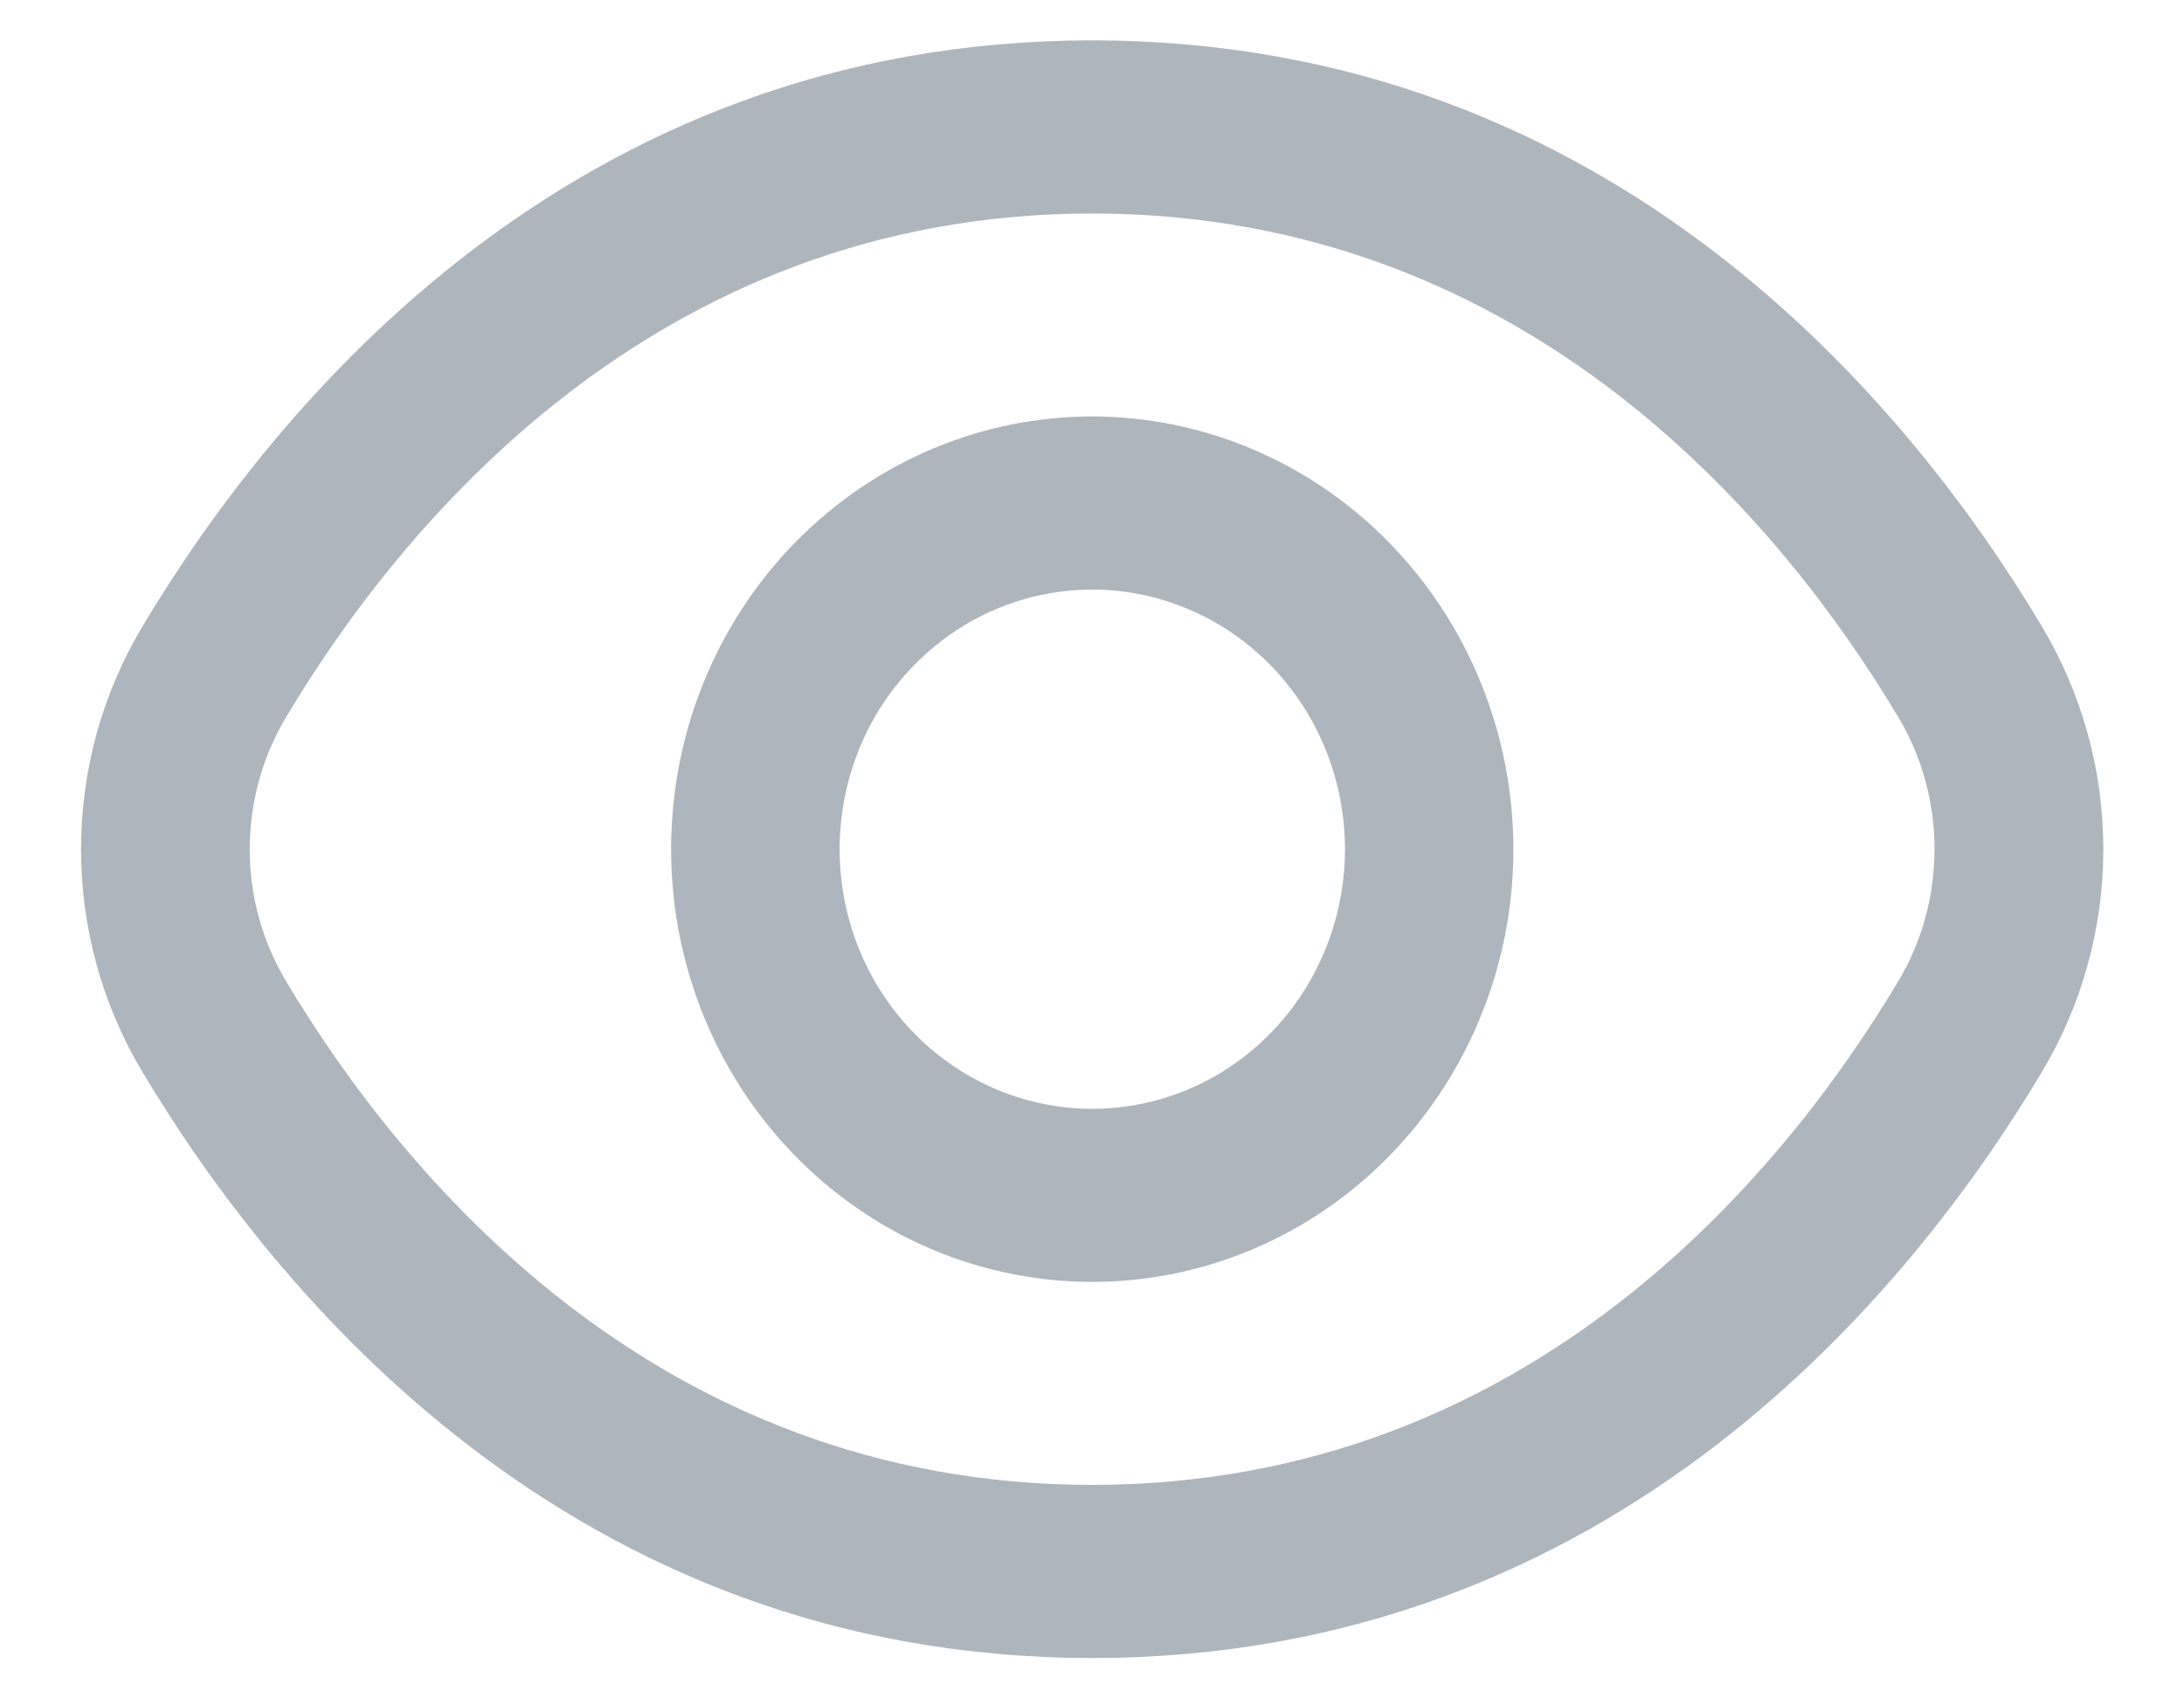
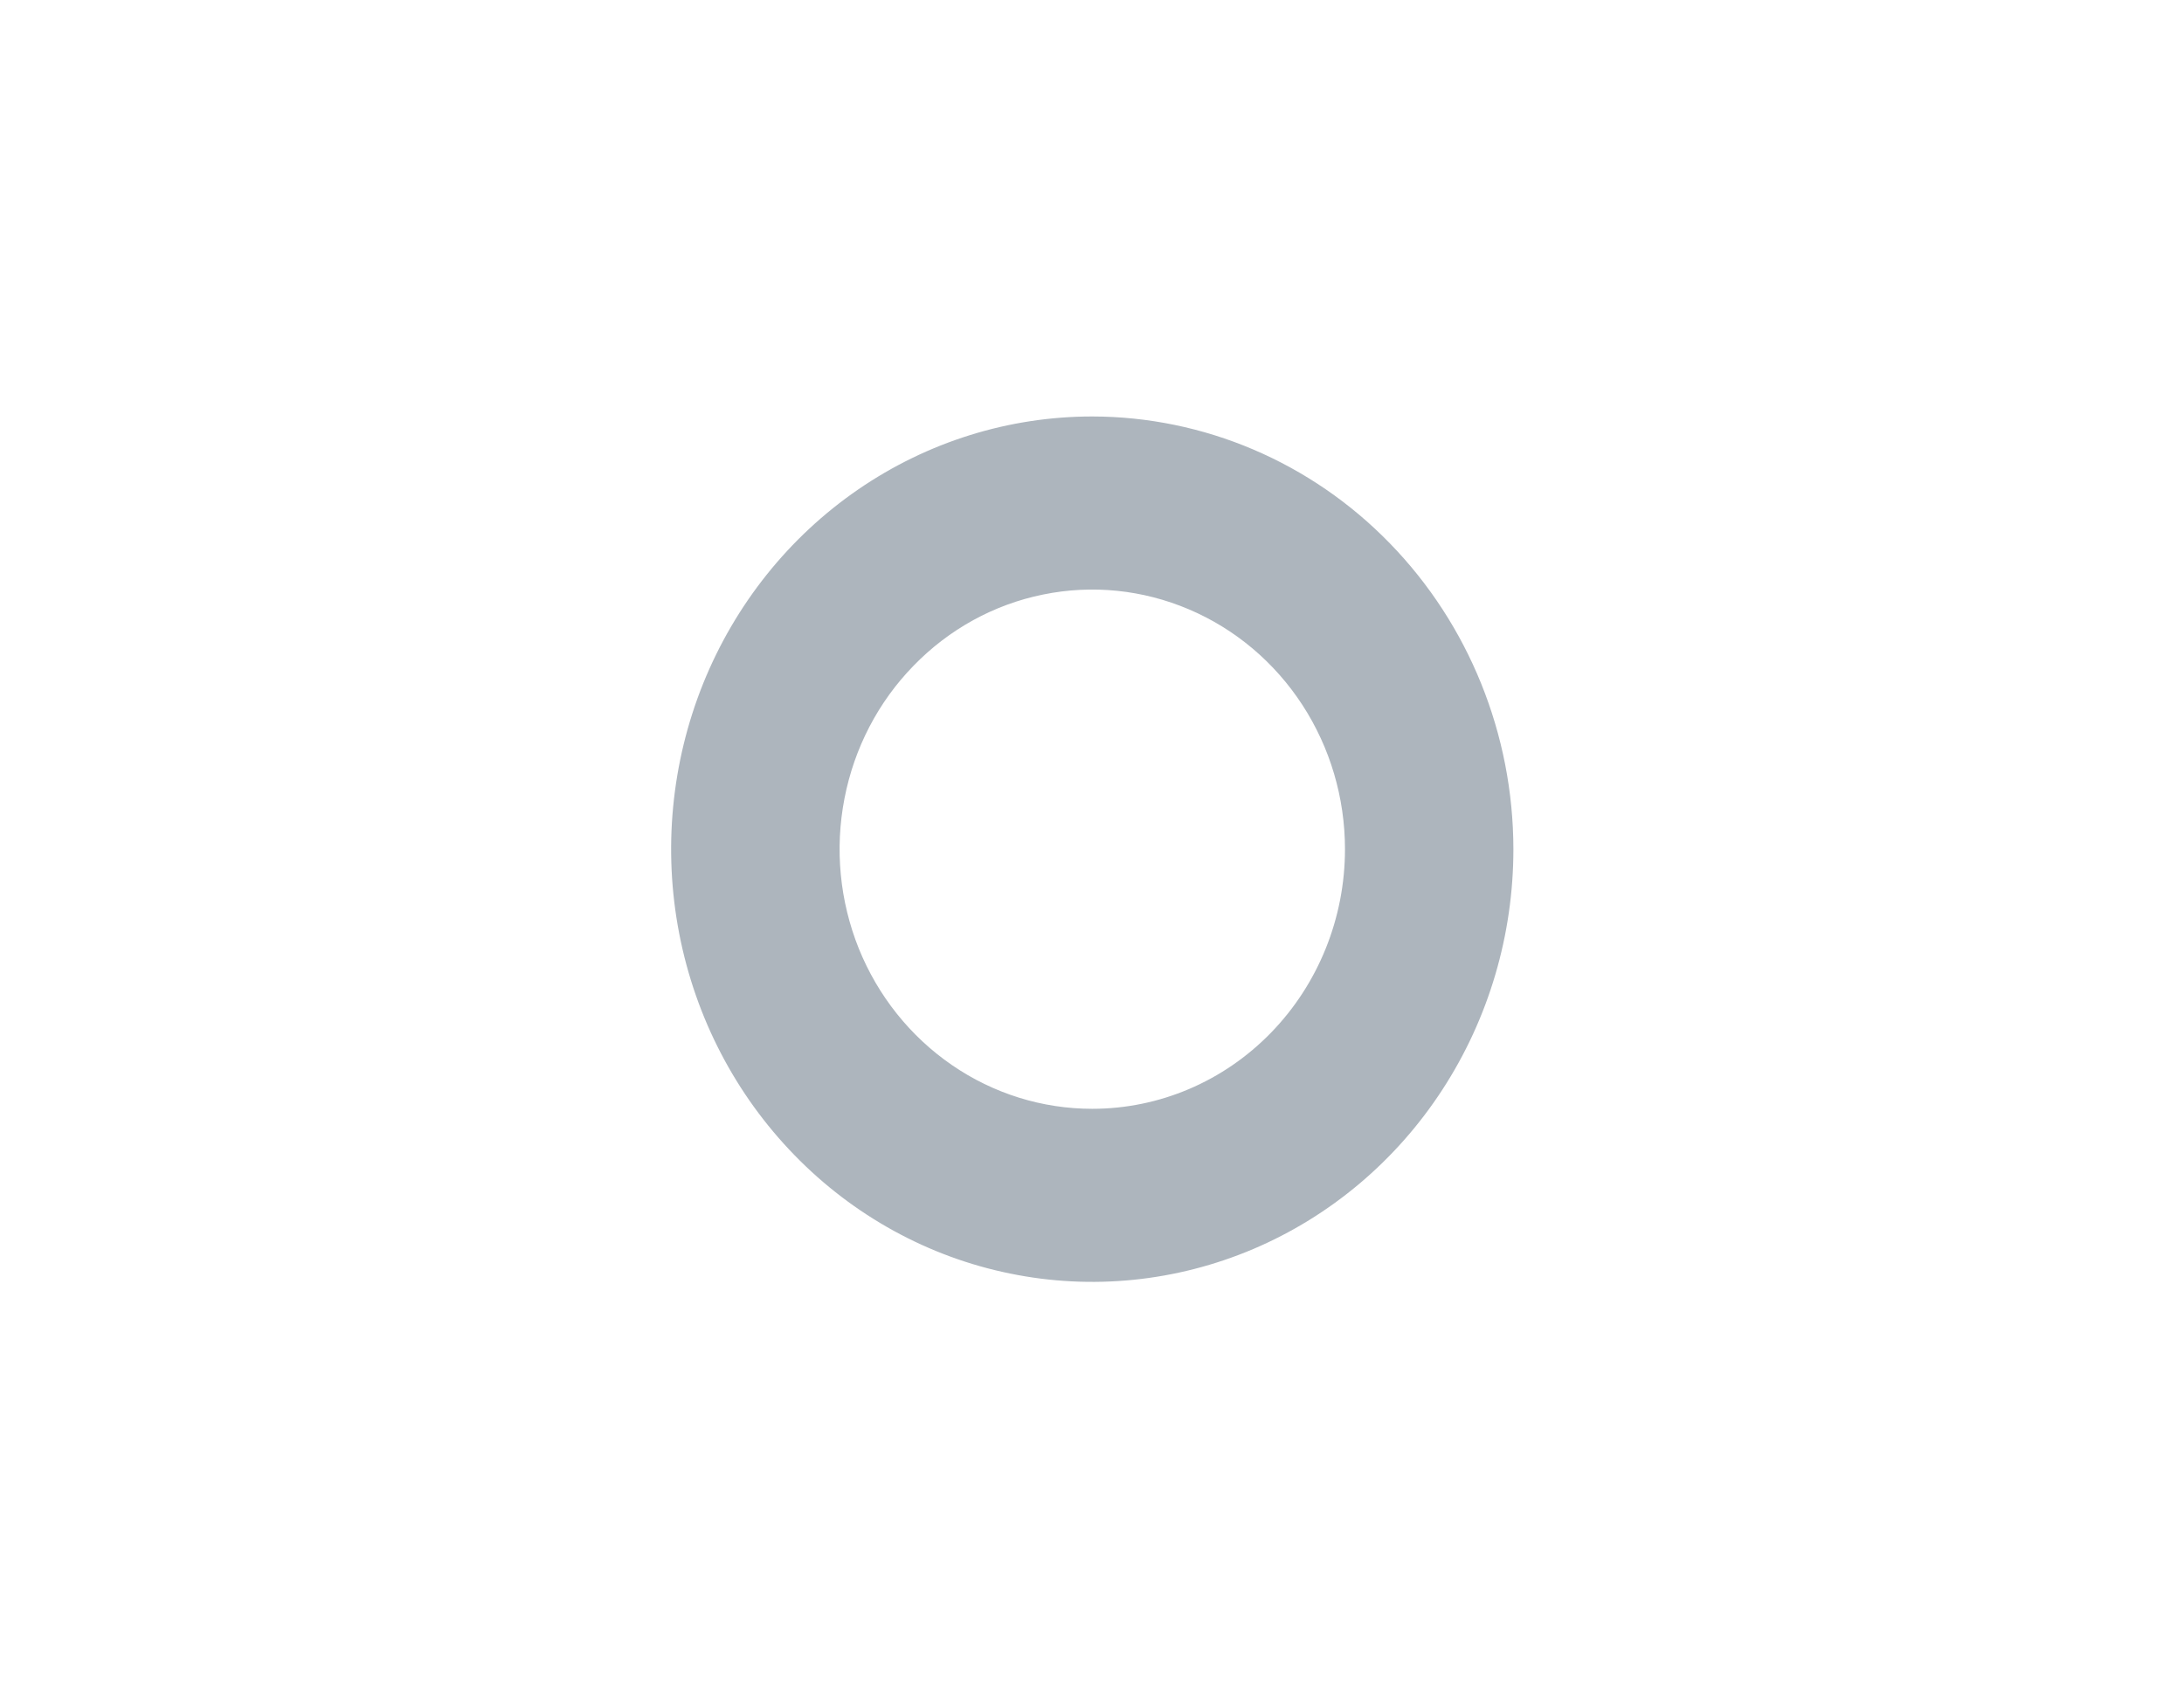
<svg xmlns="http://www.w3.org/2000/svg" width="18" height="14" viewBox="0 0 18 14" fill="none">
-   <path d="M16.826 5.159C15.749 3.357 13.3 0.333 9.001 0.333C4.703 0.333 2.254 3.357 1.177 5.159C0.844 5.712 0.668 6.35 0.668 7C0.668 7.65 0.844 8.288 1.177 8.841C2.254 10.643 4.703 13.667 9.001 13.667C13.3 13.667 15.749 10.643 16.826 8.841C17.158 8.288 17.335 7.65 17.335 7C17.335 6.35 17.158 5.712 16.826 5.159ZM15.642 8.094C14.717 9.64 12.624 12.24 9.001 12.24C5.378 12.24 3.285 9.64 2.361 8.094C2.163 7.765 2.058 7.387 2.058 7C2.058 6.613 2.163 6.234 2.361 5.906C3.285 4.36 5.378 1.76 9.001 1.76C12.624 1.76 14.717 4.358 15.642 5.906C15.84 6.234 15.944 6.613 15.944 7C15.944 7.387 15.84 7.765 15.642 8.094Z" fill="#ADB5BD" />
  <path d="M9.002 3.433C8.316 3.433 7.645 3.642 7.074 4.034C6.503 4.426 6.058 4.983 5.795 5.635C5.533 6.287 5.464 7.004 5.598 7.696C5.732 8.388 6.062 9.023 6.548 9.522C7.033 10.021 7.652 10.361 8.325 10.498C8.998 10.636 9.696 10.565 10.331 10.295C10.965 10.025 11.507 9.568 11.888 8.982C12.27 8.395 12.473 7.705 12.473 7C12.472 6.054 12.106 5.148 11.455 4.479C10.805 3.81 9.922 3.434 9.002 3.433ZM9.002 9.14C8.59 9.14 8.188 9.015 7.845 8.779C7.503 8.544 7.236 8.21 7.078 7.819C6.921 7.428 6.879 6.998 6.96 6.582C7.04 6.167 7.238 5.786 7.53 5.487C7.821 5.187 8.192 4.983 8.596 4.901C9 4.818 9.419 4.861 9.799 5.023C10.18 5.185 10.505 5.459 10.734 5.811C10.963 6.163 11.085 6.577 11.085 7C11.085 7.568 10.865 8.112 10.475 8.513C10.084 8.915 9.555 9.14 9.002 9.14Z" fill="#ADB5BD" />
</svg>